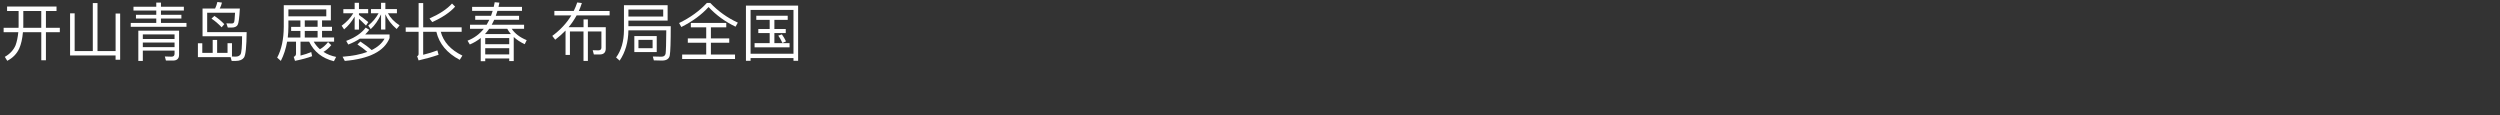
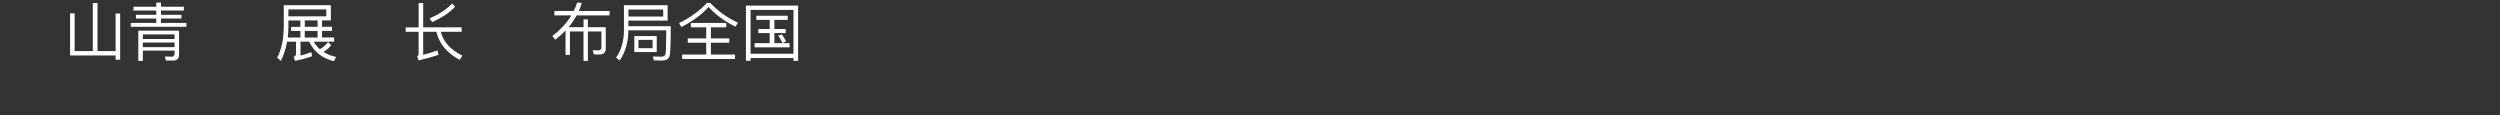
<svg xmlns="http://www.w3.org/2000/svg" id="_图层_1" viewBox="0 0 1300 60">
  <rect x="0" y="0" width="1300" height="60" fill="#333333" stroke="none" />
  <defs>
    <style>.cls-1{fill:none;}.cls-2{fill:#fff;}</style>
  </defs>
  <rect class="cls-1" width="1300" height="60" />
  <g>
-     <path class="cls-2" d="M29.39,3.4v2.31h-5.51V14.45h7.23v2.28h-7.23v14.62h-2.41v-14.62H11.93c-.3,3.4-.92,6.21-1.91,8.45-1.25,2.77-3.33,4.92-6.24,6.44l-1.29-2.05c2.67-1.52,4.55-3.53,5.61-6.04,.69-1.91,1.16-4.16,1.42-6.8H1.89v-2.28h7.76c0-.43,.03-.82,.03-1.15V5.71H3.68V3.4H29.39ZM12.12,13.3c0,.4-.03,.79-.03,1.15h9.37V5.71H12.12v7.59Z" />
    <path class="cls-2" d="M62.48,7.03V31.05h-2.38v-2.21h-23.66V6.93h2.38V26.56h9.44V1.61h2.44V26.56h9.41V7.03h2.38Z" />
    <path class="cls-2" d="M81.26,3.49V1.35h2.44V3.49h11.91v1.98h-11.91v2.24h10.63v1.91h-10.63v2.31h13.27v2.01h-28.98v-2.01h13.27v-2.31h-10.56v-1.91h10.56v-2.24h-11.85v-1.98h11.85Zm5.02,27.99l-.56-2.11,3.5,.1c1.02,0,1.55-.53,1.55-1.52v-1.62h-16.5v5.35h-2.34V15.94h21.19v12.51c0,2.01-1.06,3.04-3.17,3.04h-3.66Zm4.49-11.19v-2.41h-16.5v2.41h16.5Zm0,4.22v-2.38h-16.5v2.38h16.5Z" />
-     <path class="cls-2" d="M118.32,22.47h2.31v6.93c.79,0,1.45,.03,1.98,.03,1.12,0,1.95-.4,2.44-1.12,.53-.83,.83-3.96,.83-9.44h-20.56V4.45h6.53c.53-1.12,.92-2.24,1.19-3.43l2.38,.33c-.26,1.12-.66,2.15-1.16,3.1h10.46c-.26,4.82-.63,7.66-1.16,8.52-.53,.89-1.55,1.35-3,1.35h-2.11l-.73-2.18c1.09,.03,2.05,.07,2.84,.07,.53,0,.92-.23,1.16-.66,.2-.43,.36-2.08,.5-4.92h-14.49v10.07h20.53c-.07,7.59-.53,12.01-1.39,13.23-.86,1.16-2.28,1.75-4.32,1.75h-2.08l-.56-1.98h-17v-7.2h2.28v4.98h5.41v-6.73h2.31v6.73h5.41v-5.02Zm-1.68-9.9l-1.39,1.62c-1.65-1.75-3.4-3.27-5.28-4.52l1.52-1.39c1.85,1.19,3.56,2.64,5.15,4.29Z" />
    <path class="cls-2" d="M146.04,31.68l-1.91-1.72c2.24-4.16,3.4-9.54,3.43-16.11V2.7h24.49v7.92h-4.59v3.33h5.18v2.11h-5.18v3.43h6.27v2.18h-10.59c.86,1.52,1.95,2.81,3.2,3.93,1.49-.79,2.9-2.01,4.26-3.73l1.65,1.62c-1.19,1.45-2.54,2.64-4.06,3.5,1.91,1.22,4.09,2.08,6.6,2.61l-1.16,2.24c-6.07-1.52-10.36-4.92-12.87-10.17h-4.49v7.23c2.15-.53,3.99-1.16,5.58-1.85l.46,2.18c-2.51,.92-5.48,1.72-8.91,2.41l-.66-2.08c.79-.3,1.19-.86,1.19-1.65v-6.24h-4.62c-.66,3.7-1.75,7.03-3.27,10Zm10.17-17.72v-3.33h-6.24v3.23c0,1.98-.13,3.86-.33,5.64h6.57v-3.43h-4.82v-2.11h4.82Zm-6.24-9.08v3.6h19.7v-3.6h-19.7Zm8.51,5.74v3.33h6.67v-3.33h-6.67Zm6.67,8.88v-3.43h-6.67v3.43h6.67Z" />
-     <path class="cls-2" d="M184.42,4.72V1.45h2.24v3.27h4.79v2.18h-4.79v.89c1.62,1.12,3.23,2.34,4.85,3.7l-1.19,1.82c-1.42-1.45-2.64-2.64-3.66-3.53v5.61h-2.24v-6.77c-1.55,2.67-3.37,4.88-5.48,6.67l-1.29-1.91c2.54-1.85,4.55-3.99,6.07-6.47h-5.18v-2.18h5.87Zm-3.3,18.45l-1.09-1.91c4.62-1.72,7.99-4.03,10.13-6.9l1.85,1.12c-.63,.86-1.32,1.68-2.11,2.44h12.67v1.88c-2.71,6.8-10.46,10.76-23.27,11.88l-1.16-2.18c5.15-.4,9.44-1.22,12.87-2.51-1.42-1.25-3.14-2.57-5.15-3.89l1.55-1.49c2.31,1.52,4.26,2.97,5.84,4.42,3.14-1.52,5.38-3.5,6.73-5.94h-12.84c-1.78,1.19-3.8,2.21-6.04,3.07Zm17.03-18.45V1.45h2.24v3.27h6.01v2.18h-4.69c1.25,2.34,3.27,4.46,6.07,6.3l-1.52,1.88c-2.71-2.31-4.69-4.88-5.87-7.66v7.95h-2.24V7.46c-1.45,3.14-3.27,5.71-5.38,7.69l-1.29-1.88c2.24-1.78,4.06-3.93,5.38-6.37h-3.96v-2.18h5.25Z" />
    <path class="cls-2" d="M217.68,14.22V1.58h2.38V14.22h20v2.31h-10.86c1.39,5.28,5.15,9.41,11.25,12.38l-1.39,2.21c-6.67-3.53-10.69-8.38-12.15-14.59h-6.86v11.95c2.48-.59,4.95-1.35,7.39-2.28l.63,2.28c-3.23,1.12-6.7,2.08-10.4,2.94l-.76-2.18c.5-.26,.76-.63,.76-1.15v-11.55h-6.7v-2.31h6.7Zm18.98-10.76c-2.64,2.97-6.63,5.64-11.91,8.02l-1.42-1.88c5.25-2.31,9.14-4.88,11.72-7.76l1.62,1.62Z" />
-     <path class="cls-2" d="M256.75,3.56l.5-2.41,2.44,.23c-.13,.73-.3,1.45-.46,2.18h12.21v2.08h-12.77c-.26,.92-.56,1.78-.86,2.57h12.11v2.08h-12.94c-.4,.89-.82,1.75-1.29,2.57h16.83v2.11h-6.44c1.65,2.48,4.26,4.46,7.79,5.91l-1.02,2.11c-2.31-1.09-4.19-2.34-5.71-3.76v12.51h-2.34v-1.35h-12.48v1.42h-2.34v-12.05c-1.72,1.39-3.63,2.51-5.68,3.37l-1.19-1.98c3.4-1.32,6.2-3.37,8.45-6.17h-7.16v-2.11h8.65c.5-.83,.96-1.68,1.39-2.57h-7.33v-2.08h8.22c.3-.86,.59-1.72,.86-2.57h-10.69V3.56h11.25Zm7.03,11.42h-9.41c-.69,.99-1.42,1.91-2.18,2.74h13.47c-.76-.89-1.39-1.81-1.88-2.74Zm1.02,7.99v-3.17h-12.48v3.17h12.48Zm0,5.31v-3.23h-12.48v3.23h12.48Z" />
    <path class="cls-2" d="M305.69,10.1v4.03h9.31v11.09c0,2.05-1.06,3.1-3.1,3.1h-3.1l-.59-2.21,2.94,.07c1.06,0,1.58-.5,1.58-1.45v-8.38h-7.03v15.35h-2.28v-15.35h-7.06v12.21h-2.28V15.9c-1.65,1.68-3.43,3.27-5.38,4.75l-1.52-1.98c4.19-3.1,7.49-6.63,9.9-10.66h-8.81v-2.31h10.07c.73-1.45,1.32-2.9,1.82-4.42l2.41,.3c-.46,1.45-.99,2.84-1.58,4.13h16.01v2.31h-17.16c-1.19,2.18-2.57,4.22-4.16,6.11h7.76v-4.03h2.28Z" />
    <path class="cls-2" d="M326.78,13.63h22.01c0,8.15-.17,13.2-.5,15.12-.3,1.81-1.65,2.74-4.03,2.74-.83,0-2.24-.03-4.26-.1l-.53-2.01c1.75,.07,3.23,.1,4.49,.1,1.19,0,1.91-.53,2.15-1.58,.2-1.32,.3-5.35,.36-12.11h-19.7c-.07,6.11-1.58,11.35-4.55,15.74l-1.85-1.65c2.71-3.66,4.06-8.42,4.09-14.23V2.7h22.71V10.72h-20.4v2.9Zm0-8.68v3.63h18.09v-3.63h-18.09Zm14.72,13.8v8.32h-11.65v-8.32h11.65Zm-2.15,1.98h-7.36v4.32h7.36v-4.32Z" />
    <path class="cls-2" d="M369.31,1.51c4.16,4.36,8.94,7.76,14.36,10.26l-1.19,2.11c-5.48-2.64-10.13-6.04-14.03-10.23-3.6,3.99-8.32,7.46-14.16,10.4l-1.16-2.08c5.81-2.81,10.63-6.3,14.46-10.46h1.72Zm8.35,10.43v2.28h-7.99v5.74h9.54v2.28h-9.54v6.11h12.54v2.34h-27.49v-2.34h12.51v-6.11h-9.57v-2.28h9.57v-5.74h-7.99v-2.28h18.42Z" />
    <path class="cls-2" d="M415.02,31.61h-2.41v-1.42h-22.31v1.42h-2.41V2.93h27.13V31.61Zm-2.41-3.66V5.18h-22.31V27.95h22.31Zm-3-19.77v2.15h-6.93v4.75h5.91v2.11h-5.91v5.25h7.89v2.18h-18.19v-2.18h7.85v-5.25h-5.91v-2.11h5.91v-4.75h-6.96v-2.15h16.34Zm-.89,13.33l-1.85,.86c-.66-1.49-1.39-2.77-2.18-3.86l1.88-.63c.83,1.12,1.55,2.34,2.15,3.63Z" />
  </g>
</svg>